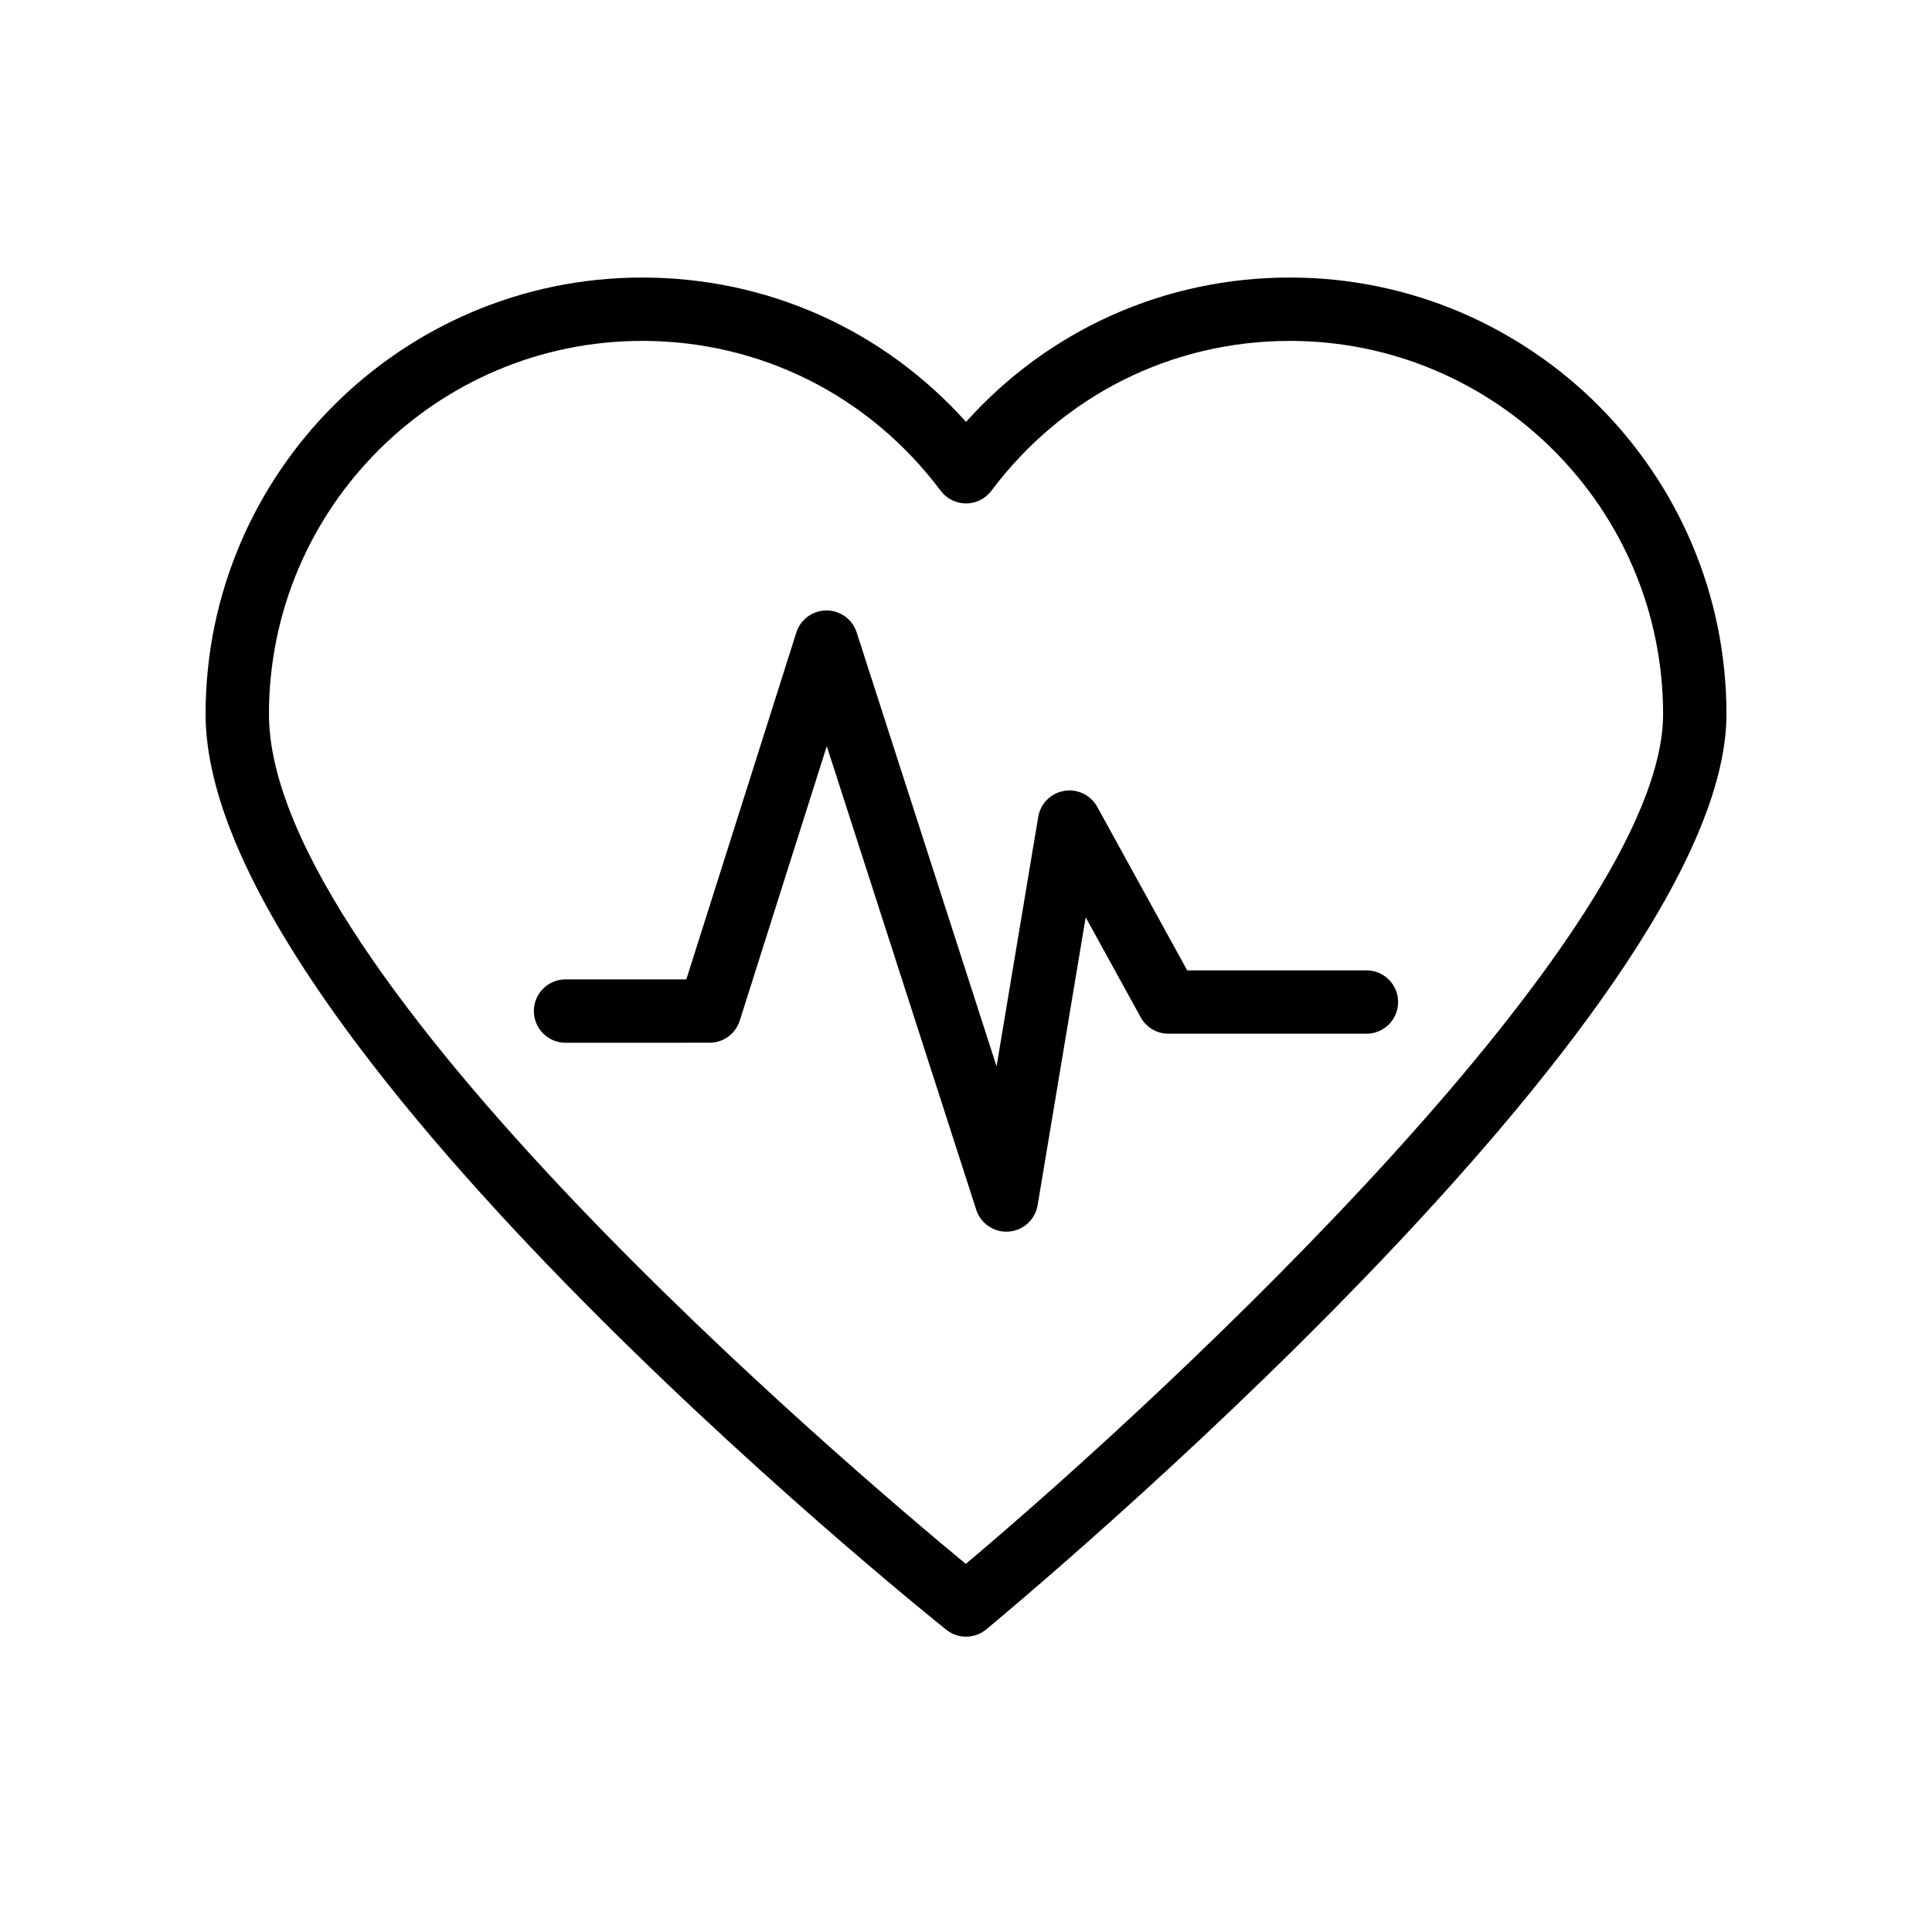
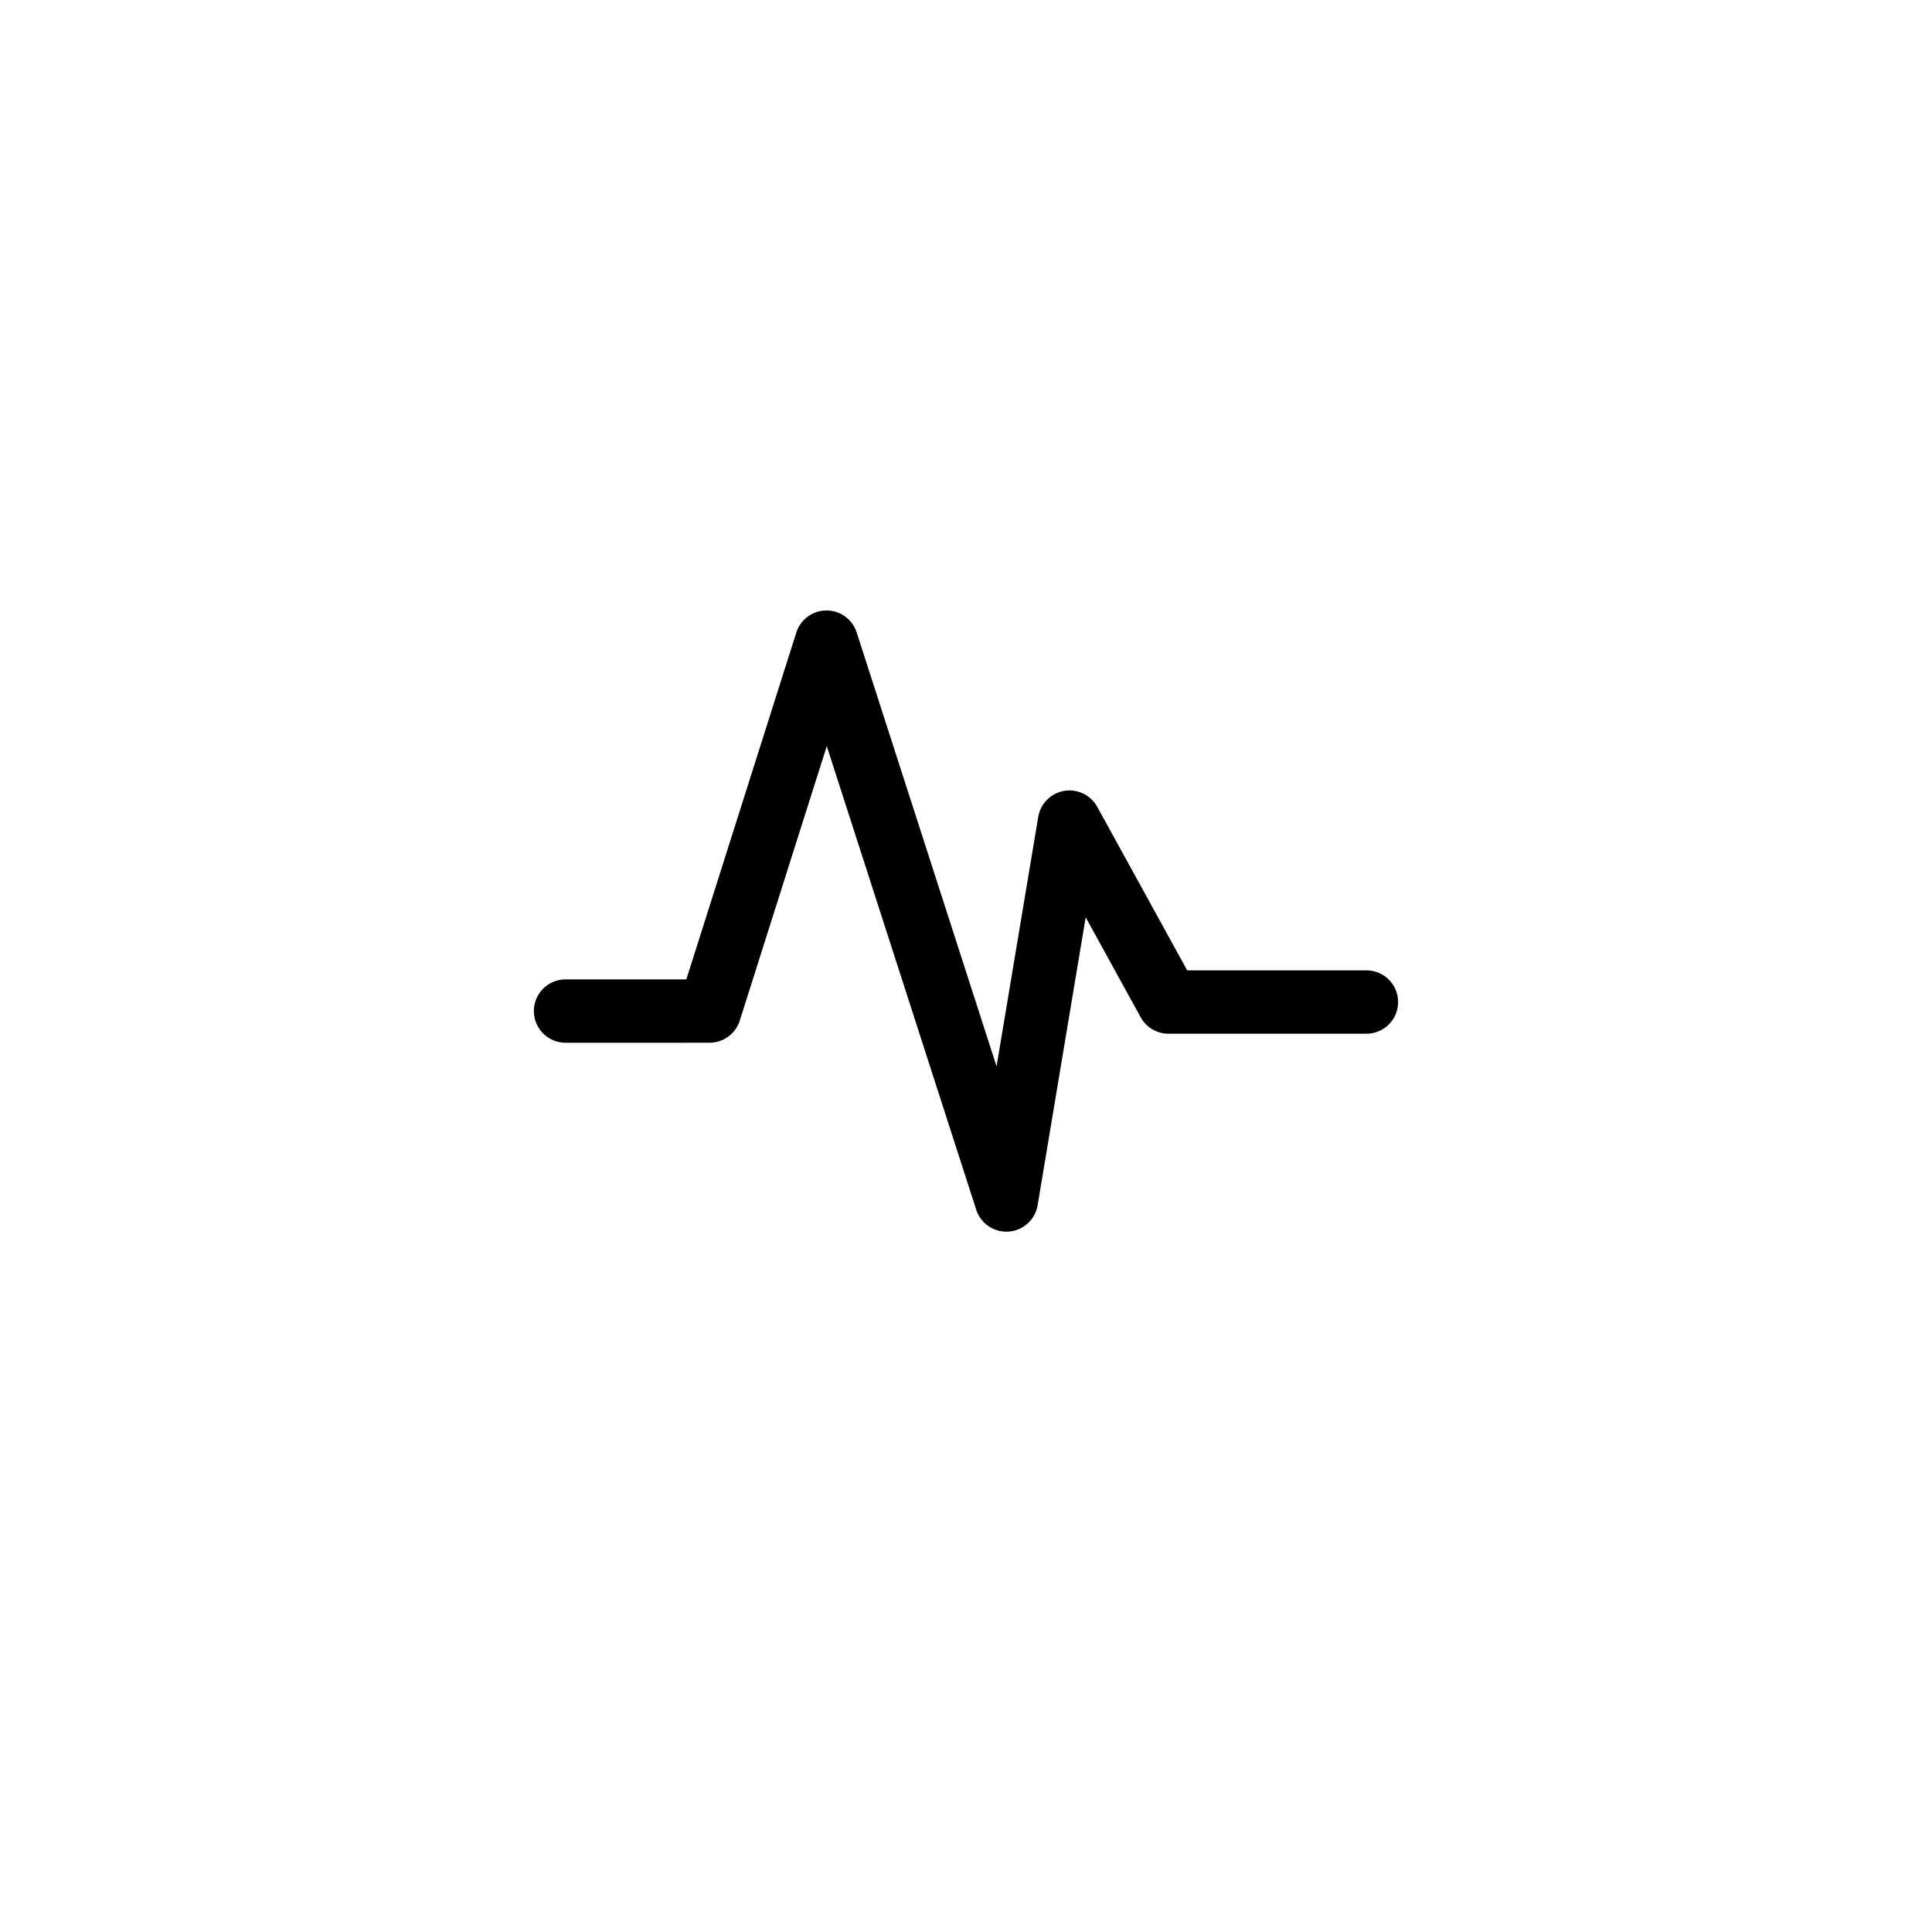
<svg xmlns="http://www.w3.org/2000/svg" fill="#000000" width="800px" height="800px" version="1.1" viewBox="144 144 512 512">
  <g>
-     <path d="m485.82 217.55c-33.145 0-63.875 13.816-85.816 38.254-21.938-24.438-52.668-38.254-85.812-38.254-63.809 0-115.71 51.906-115.71 115.7 0 84.492 188.26 236.23 196.28 242.64 1.535 1.23 3.391 1.844 5.246 1.844 1.902 0 3.801-0.641 5.352-1.926 8.008-6.629 196.17-163.21 196.17-242.56 0-63.797-51.906-115.7-115.71-115.7zm-85.875 340.9c-30.781-25.43-184.67-156.02-184.67-225.2 0-54.539 44.375-98.91 98.918-98.91 31.344 0 60.172 14.473 79.094 39.711 1.586 2.121 4.074 3.367 6.719 3.367s5.133-1.246 6.719-3.363c18.926-25.238 47.754-39.711 79.098-39.711 54.543-0.004 98.914 44.367 98.914 98.906 0 57.449-128.62 177.89-184.79 225.2z" />
    <path d="m506.12 401.16h-47.5l-23.84-43.344c-1.727-3.125-5.289-4.84-8.766-4.223-3.527 0.598-6.281 3.363-6.871 6.887l-11.043 66.117-37.074-115c-1.121-3.469-4.348-5.82-7.992-5.82h-0.02c-3.652 0.008-6.879 2.379-7.984 5.856l-29.145 91.914h-32.008c-4.637 0-8.398 3.754-8.398 8.398 0 4.641 3.758 8.398 8.398 8.398l38.16-0.008c3.66 0 6.894-2.371 8.004-5.856l23.062-72.742 39.605 122.85c1.125 3.492 4.367 5.82 7.988 5.82 0.203 0 0.41-0.008 0.617-0.023 3.863-0.277 7.027-3.164 7.668-6.988l12.738-76.301 14.578 26.504c1.473 2.68 4.293 4.348 7.356 4.348h52.465c4.637 0 8.398-3.754 8.398-8.398 0-4.641-3.758-8.395-8.398-8.395z" />
  </g>
</svg>